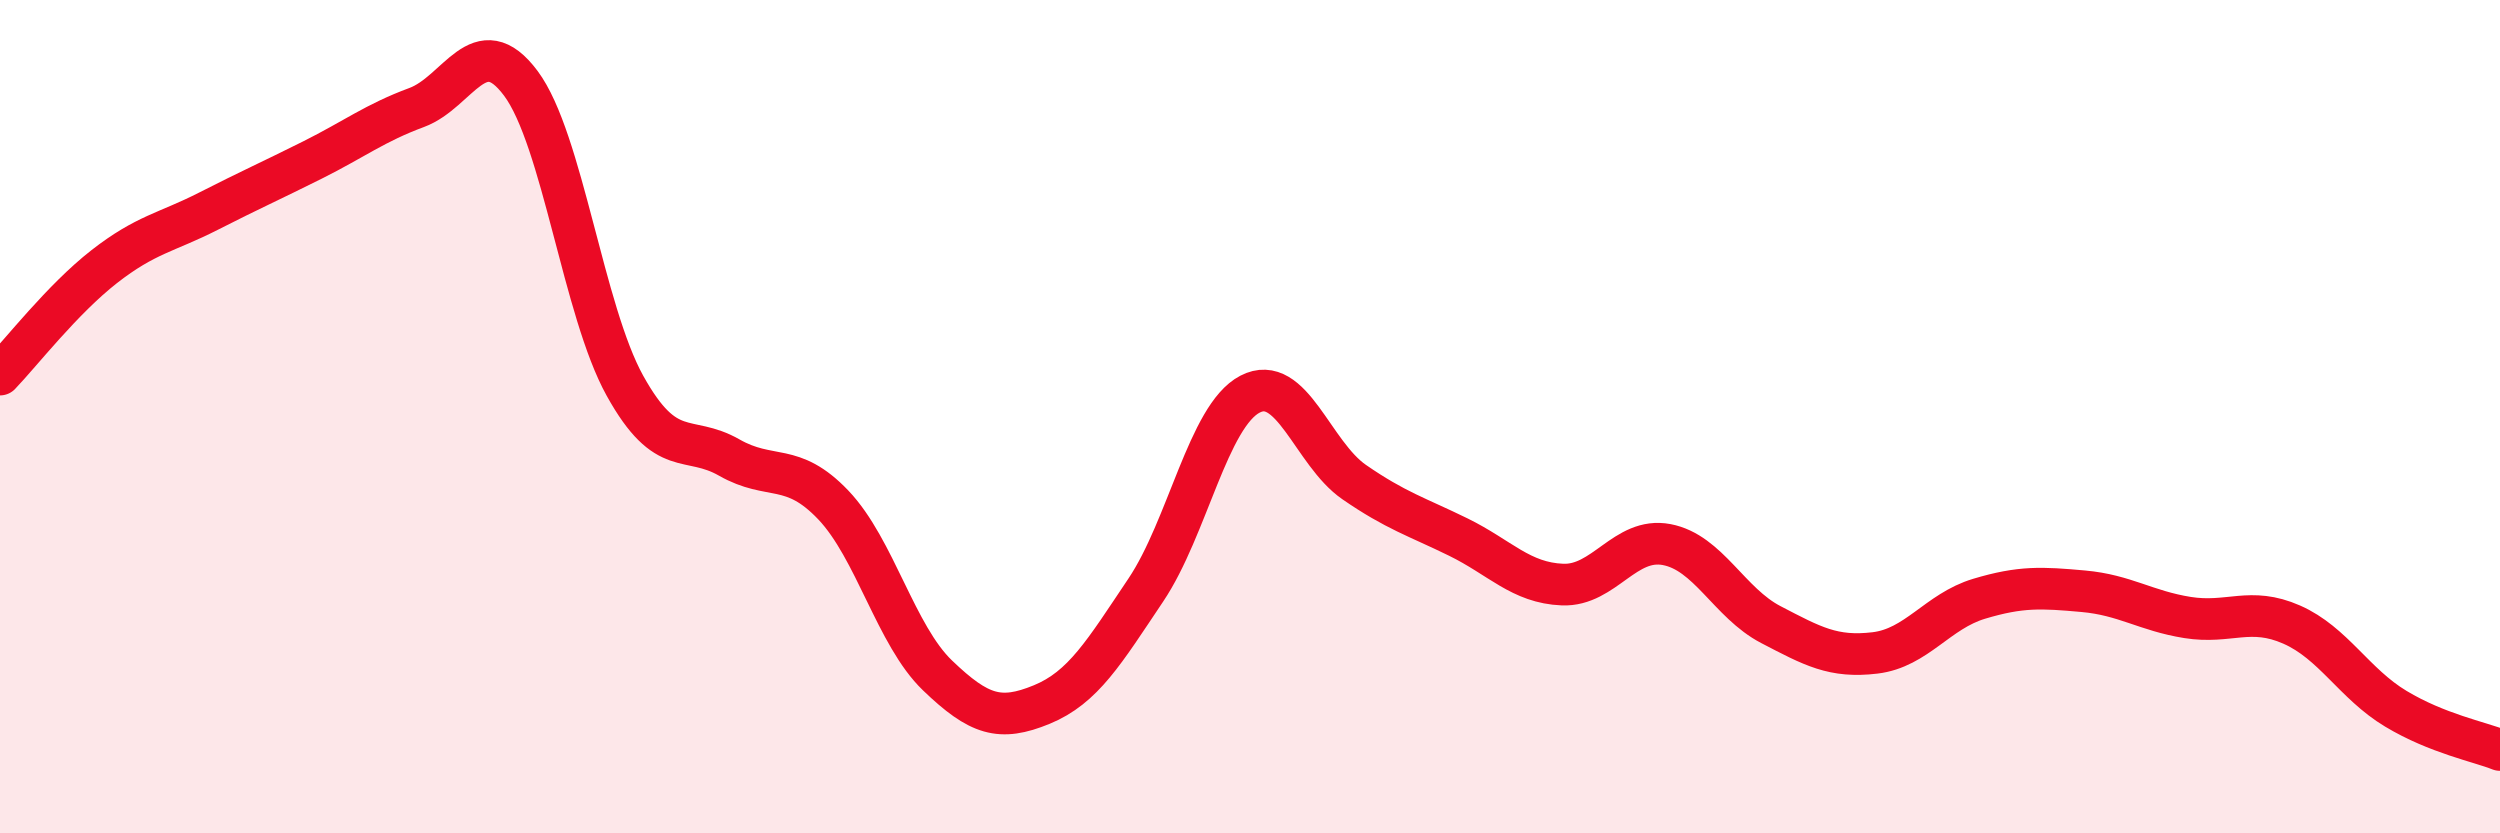
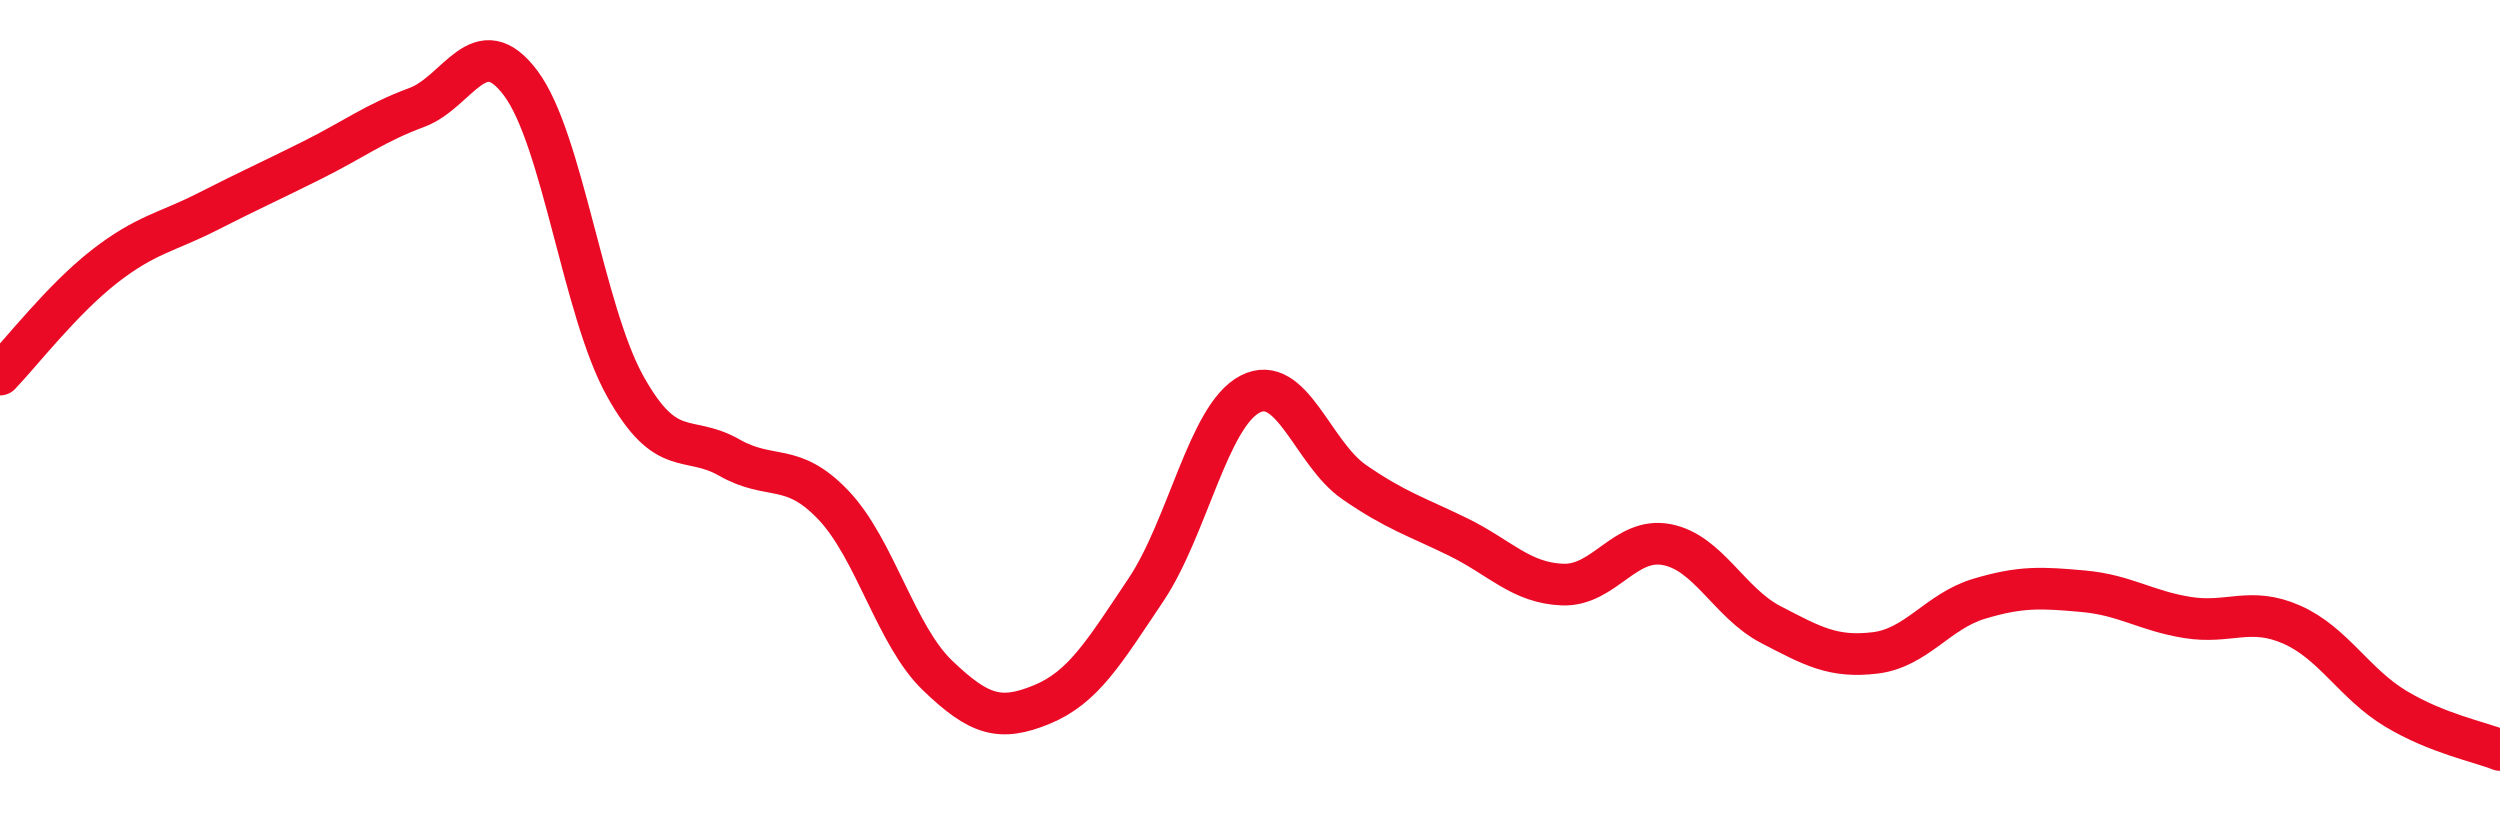
<svg xmlns="http://www.w3.org/2000/svg" width="60" height="20" viewBox="0 0 60 20">
-   <path d="M 0,8.99 C 0.5,8.47 1.5,7.18 2.5,6.4 C 3.5,5.62 4,5.58 5,5.07 C 6,4.56 6.5,4.34 7.5,3.84 C 8.5,3.34 9,2.95 10,2.58 C 11,2.21 11.5,0.66 12.5,2 C 13.5,3.34 14,7.46 15,9.26 C 16,11.06 16.5,10.41 17.5,10.98 C 18.5,11.55 19,11.07 20,12.12 C 21,13.17 21.5,15.25 22.5,16.21 C 23.5,17.17 24,17.32 25,16.91 C 26,16.5 26.5,15.65 27.5,14.16 C 28.5,12.67 29,9.98 30,9.46 C 31,8.94 31.5,10.88 32.5,11.57 C 33.5,12.26 34,12.4 35,12.89 C 36,13.38 36.5,13.99 37.5,14.03 C 38.5,14.07 39,12.88 40,13.07 C 41,13.26 41.5,14.47 42.5,14.99 C 43.5,15.51 44,15.79 45,15.67 C 46,15.55 46.5,14.67 47.5,14.37 C 48.5,14.07 49,14.1 50,14.19 C 51,14.28 51.5,14.66 52.5,14.82 C 53.5,14.98 54,14.55 55,14.99 C 56,15.43 56.5,16.41 57.5,17.01 C 58.5,17.61 59.5,17.8 60,18L60 20L0 20Z" fill="#EB0A25" opacity="0.1" stroke-linecap="round" stroke-linejoin="round" />
  <path d="M 0,8.99 C 0.5,8.47 1.5,7.18 2.5,6.4 C 3.5,5.62 4,5.58 5,5.07 C 6,4.56 6.5,4.34 7.5,3.84 C 8.5,3.34 9,2.95 10,2.58 C 11,2.21 11.5,0.66 12.5,2 C 13.5,3.34 14,7.46 15,9.26 C 16,11.06 16.5,10.41 17.5,10.98 C 18.5,11.55 19,11.07 20,12.12 C 21,13.17 21.5,15.25 22.5,16.21 C 23.5,17.17 24,17.32 25,16.91 C 26,16.5 26.5,15.65 27.5,14.16 C 28.5,12.67 29,9.98 30,9.46 C 31,8.94 31.5,10.88 32.5,11.57 C 33.5,12.26 34,12.4 35,12.89 C 36,13.38 36.5,13.99 37.5,14.03 C 38.5,14.07 39,12.88 40,13.07 C 41,13.26 41.5,14.47 42.5,14.99 C 43.5,15.51 44,15.79 45,15.67 C 46,15.55 46.5,14.67 47.5,14.37 C 48.5,14.07 49,14.1 50,14.19 C 51,14.28 51.5,14.66 52.5,14.82 C 53.5,14.98 54,14.55 55,14.99 C 56,15.43 56.5,16.41 57.5,17.01 C 58.5,17.61 59.5,17.8 60,18" stroke="#EB0A25" stroke-width="1" fill="none" stroke-linecap="round" stroke-linejoin="round" />
</svg>